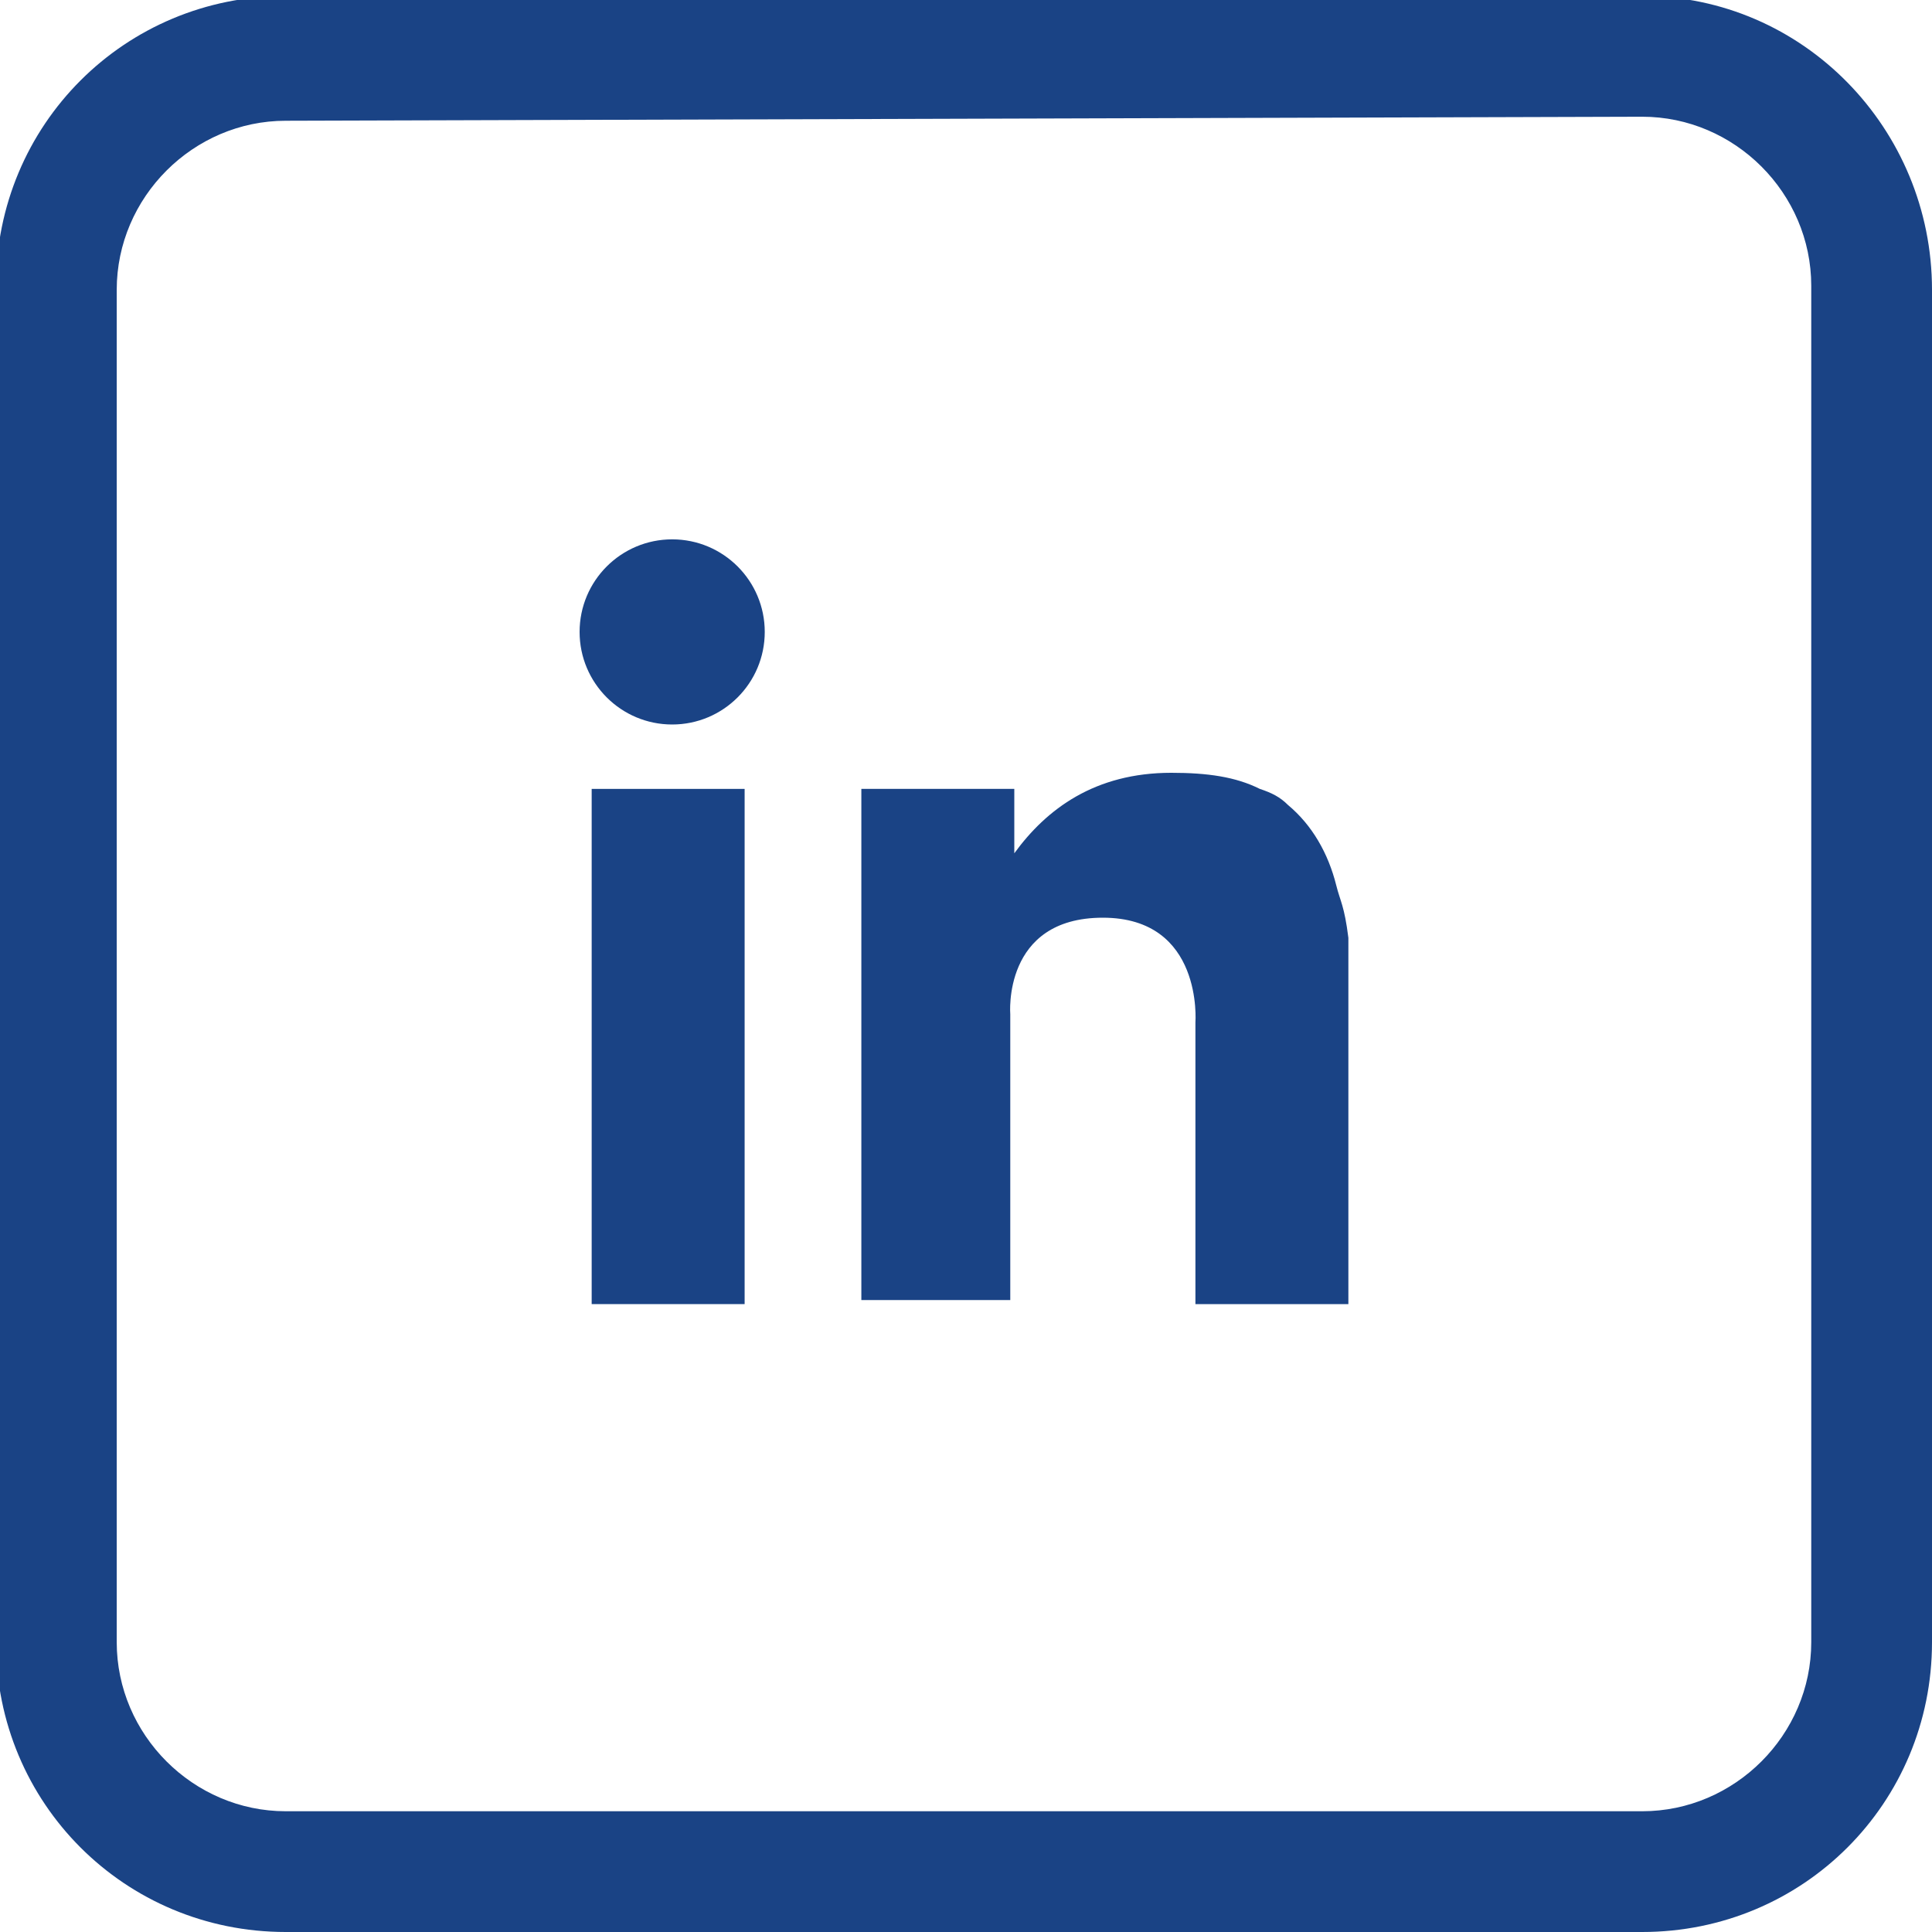
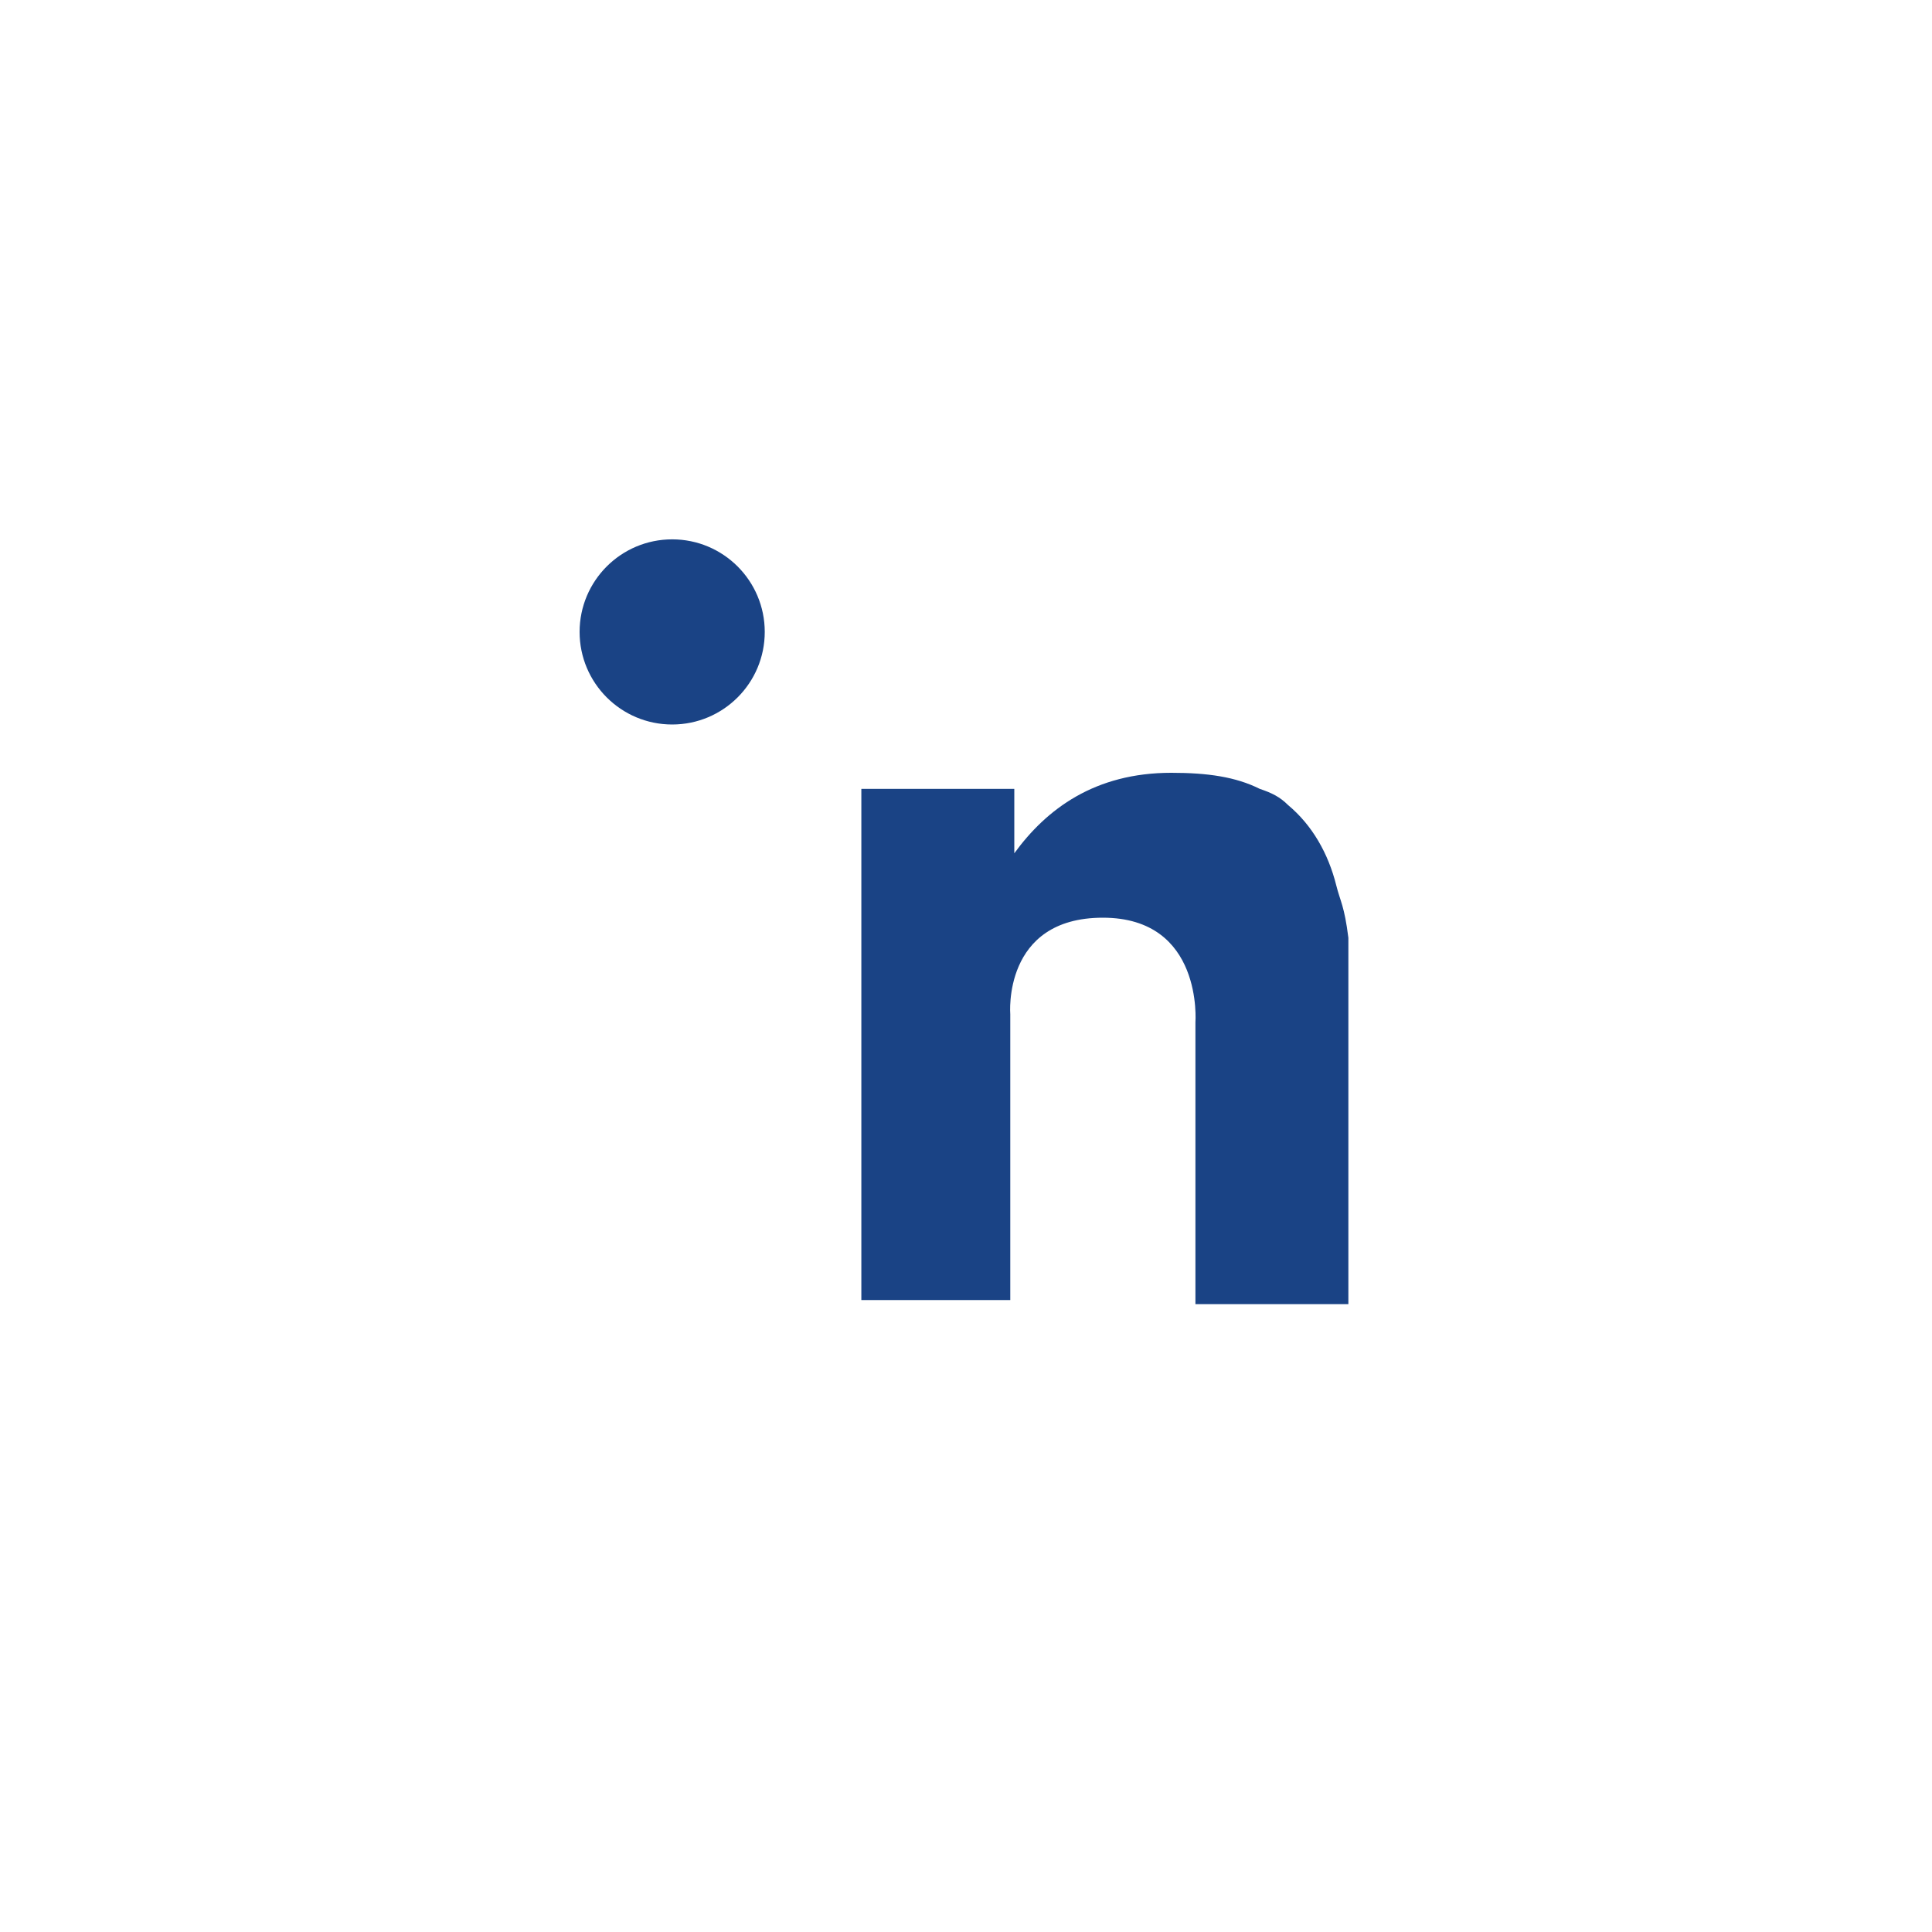
<svg xmlns="http://www.w3.org/2000/svg" version="1.1" id="Calque_1" x="0px" y="0px" viewBox="0 0 48 48" style="enable-background:new 0 0 48 48;" xml:space="preserve">
  <style type="text/css">
	.st0{fill:#1A4385;}
</style>
  <g>
    <g>
-       <rect x="14.7" y="19.6" class="st0" width="3.8" height="12.8" />
      <path class="st0" d="M33.5,23.3v9.1h-3.8v-7c0,0,0.2-2.6-2.3-2.6s-2.3,2.4-2.3,2.4v7.1h-3.7V19.6h3.8v1.6c0.8-1.1,2-2,3.9-2    c0.9,0,1.6,0.1,2.2,0.4c0.3,0.1,0.5,0.2,0.7,0.4c0.6,0.5,1,1.2,1.2,2C33.3,22.4,33.4,22.5,33.5,23.3L33.5,23.3z" />
      <circle class="st0" cx="16.7" cy="15.7" r="2.3" />
    </g>
  </g>
  <g>
-     <path class="st0" d="M40.8,2.9c2.3,0,4.2,1.9,4.2,4.2v33.7c0,2.3-1.9,4.2-4.2,4.2H7.1c-2.3,0-4.2-1.9-4.2-4.2V7.2   C2.9,4.9,4.8,3,7.1,3L40.8,2.9 M40.8-0.1H7.1c-4,0-7.2,3.2-7.2,7.2v33.7c0,4,3.2,7.2,7.2,7.2h33.7c4,0,7.2-3.2,7.2-7.2V7.2   C48,3.2,44.8-0.1,40.8-0.1L40.8-0.1z" />
-   </g>
+     </g>
</svg>